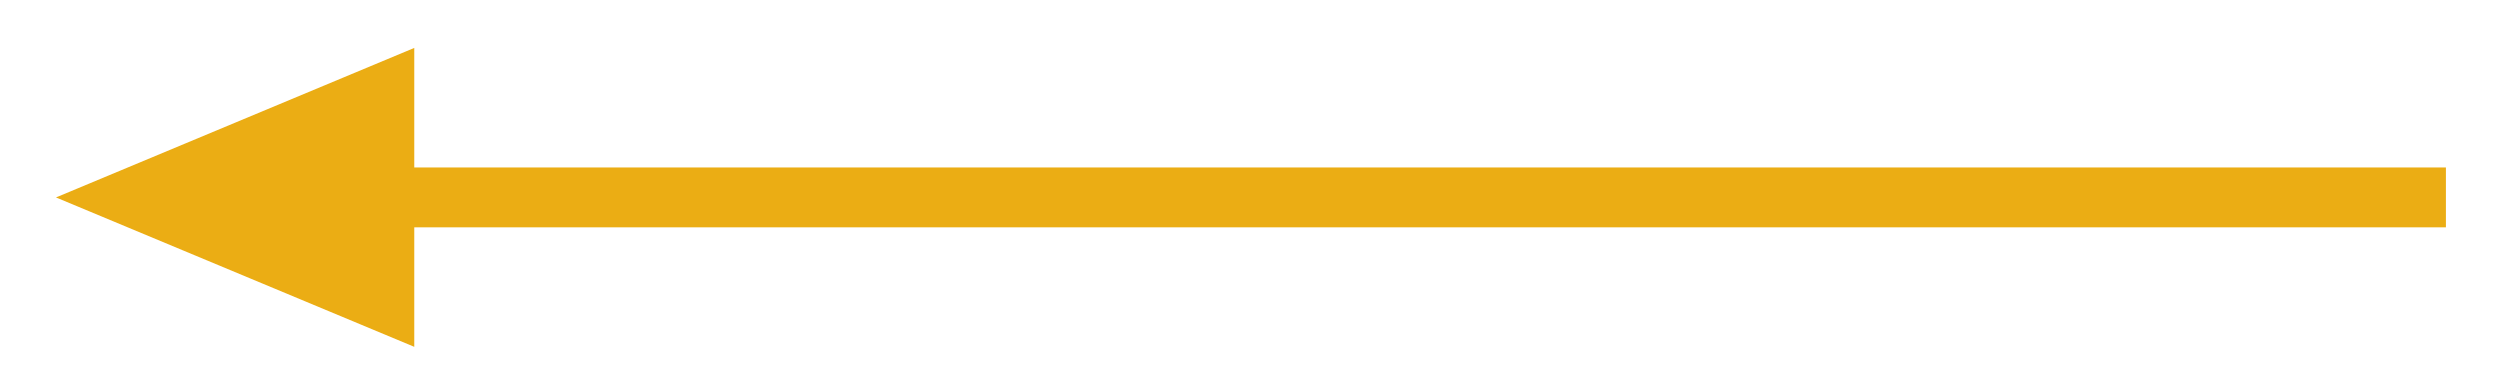
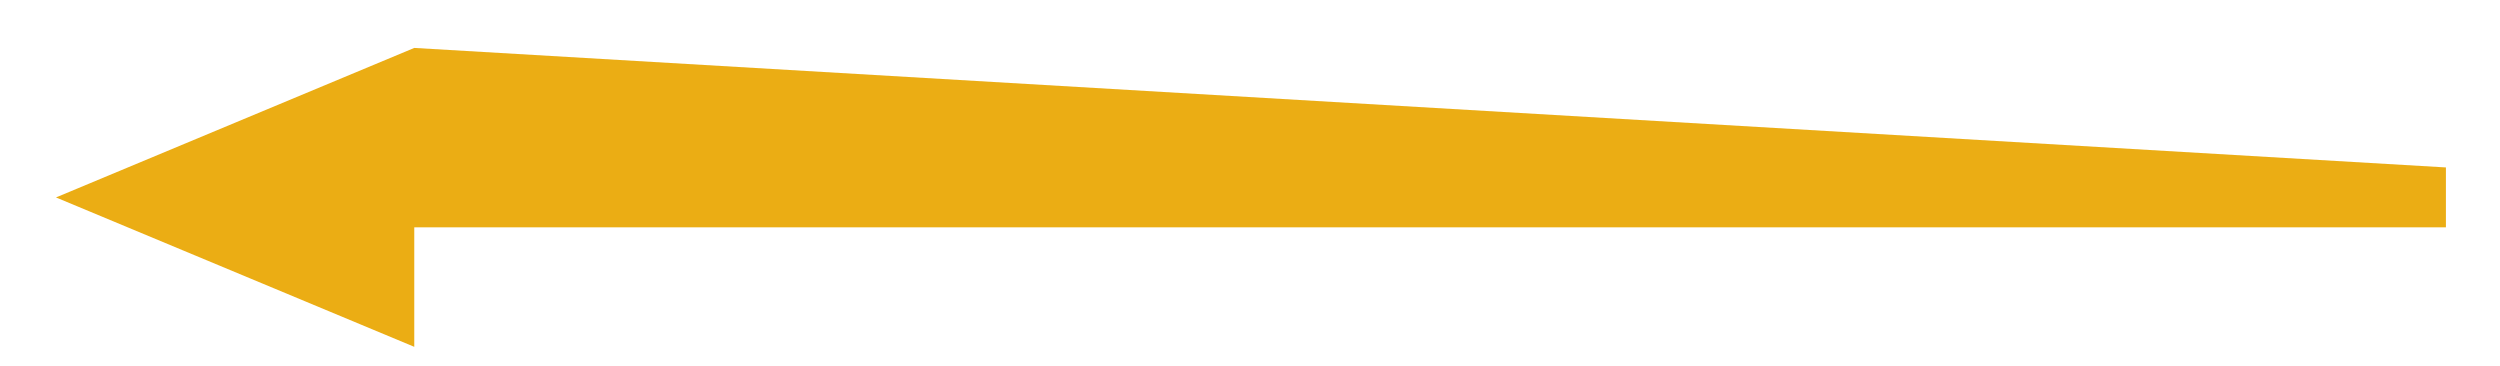
<svg xmlns="http://www.w3.org/2000/svg" width="41px" height="6px">
-   <path fill-rule="evenodd" fill="rgb(235, 173, 20)" d="M40.113,3.728 L6.794,3.728 L6.794,5.688 L0.918,3.238 L6.794,0.786 L6.794,2.746 L40.113,2.746 L40.113,3.728 Z" />
+   <path fill-rule="evenodd" fill="rgb(235, 173, 20)" d="M40.113,3.728 L6.794,3.728 L6.794,5.688 L0.918,3.238 L6.794,0.786 L40.113,2.746 L40.113,3.728 Z" />
</svg>